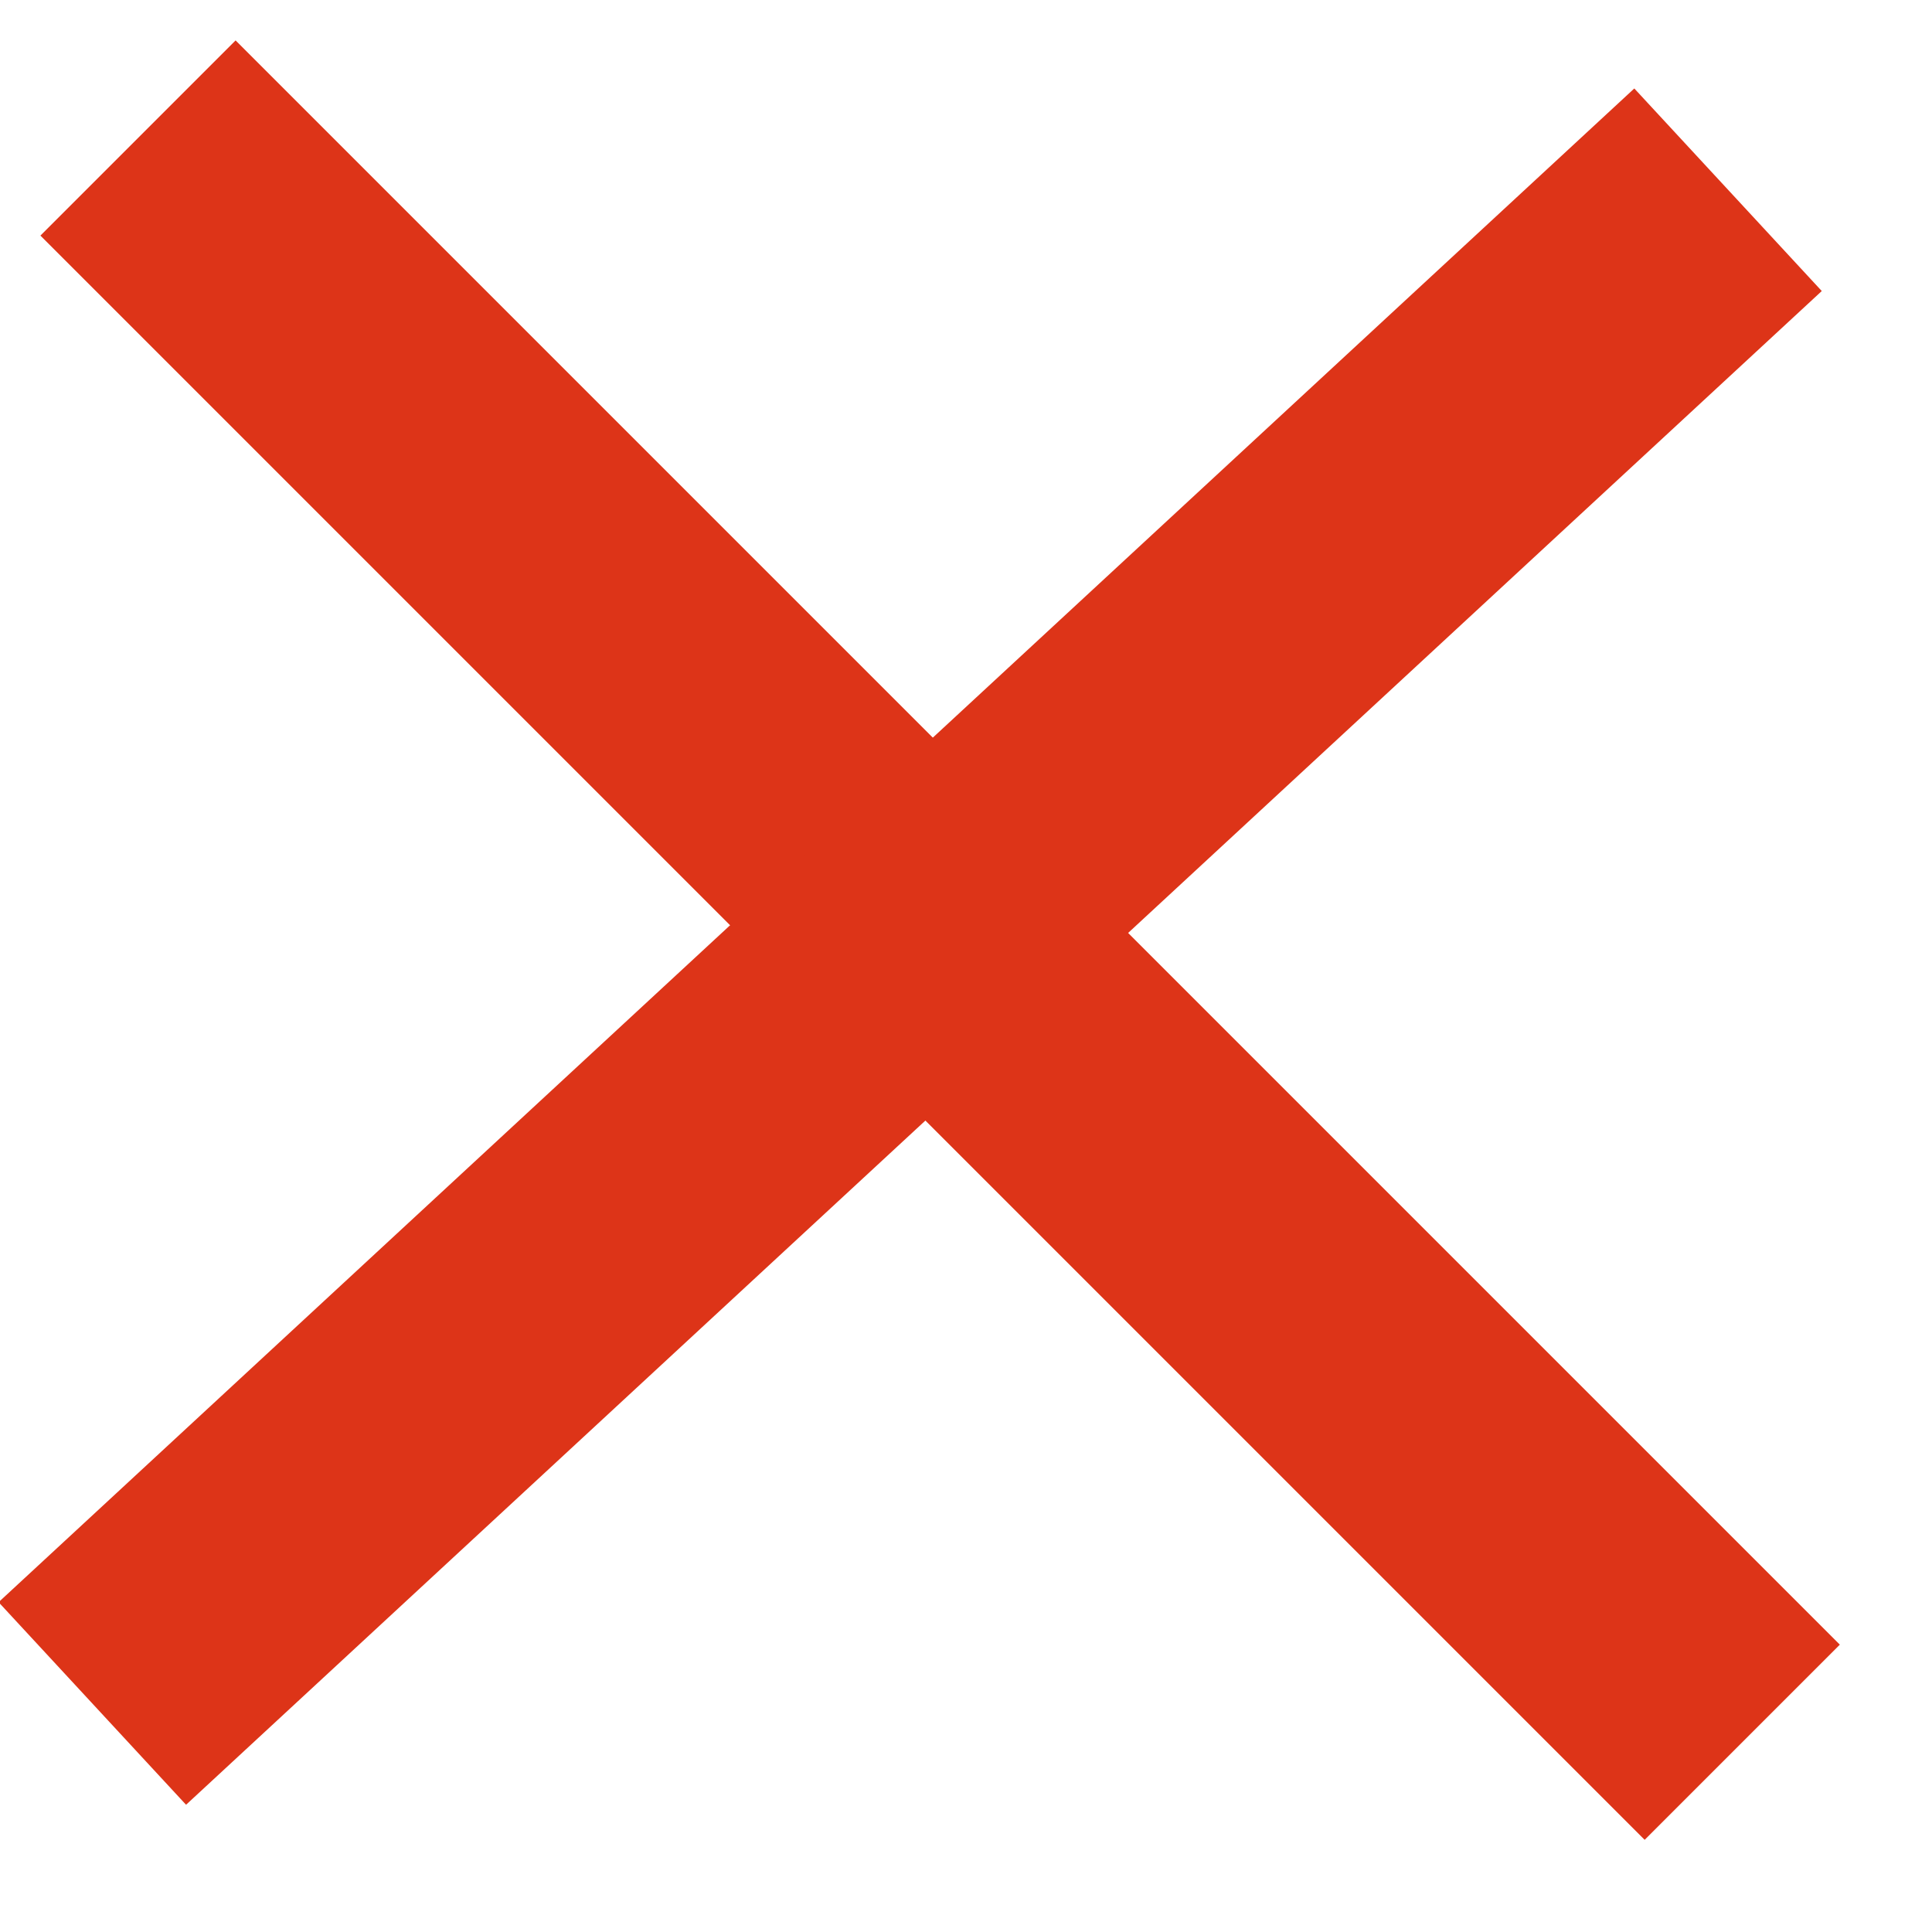
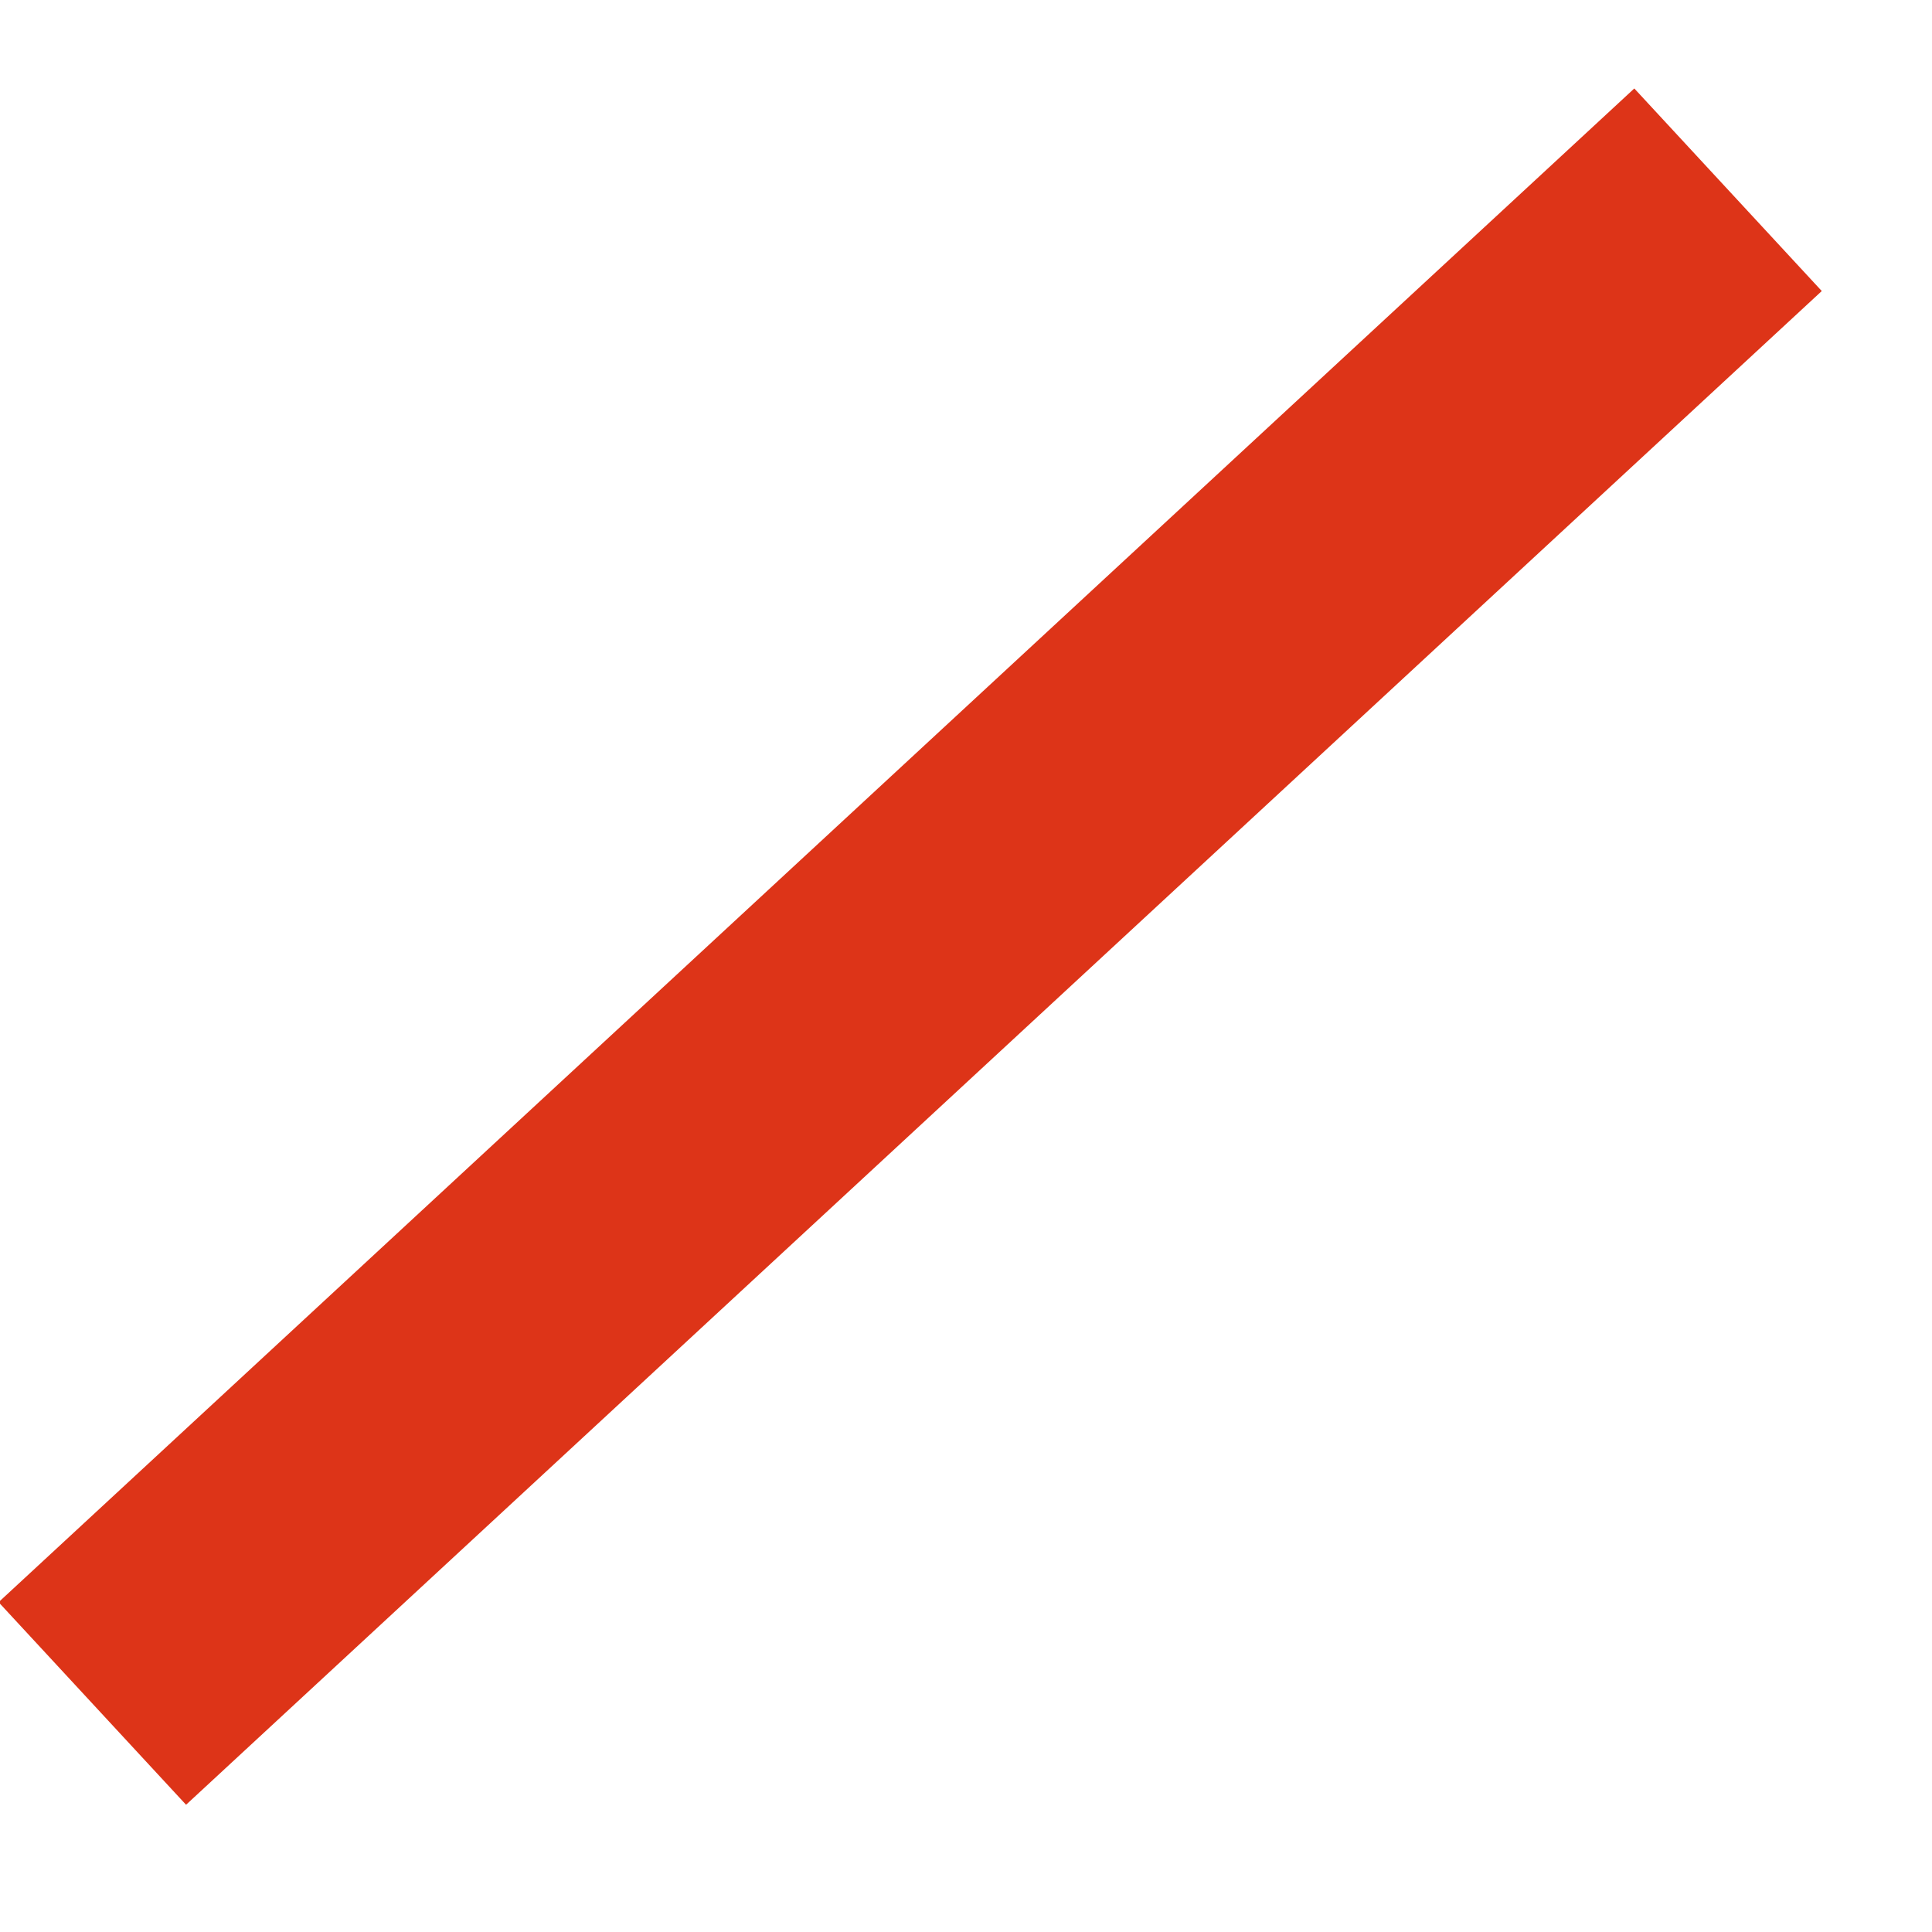
<svg xmlns="http://www.w3.org/2000/svg" width="14px" height="14px" viewBox="0 0 14 14" version="1.1">
  <desc>Fail Icon.</desc>
  <g stroke="none" stroke-width="1" fill="none" fill-rule="evenodd">
    <g transform="translate(-377, -648)">
-       <rect stroke="#222222" stroke-width="4" fill="none" x="182" y="590" width="404" height="212" />
      <g transform="translate(377, 649)" stroke="#DD3418" stroke-width="2">
-         <line x1="1" y1="0" x2="12.625" y2="11.625" />
        <line x1="0.478" y1="0.375" x2="12.331" y2="11.344" transform="translate(6.5, 6) scale(-1, 1) translate(-6.5, -6) " />
      </g>
    </g>
  </g>
</svg>